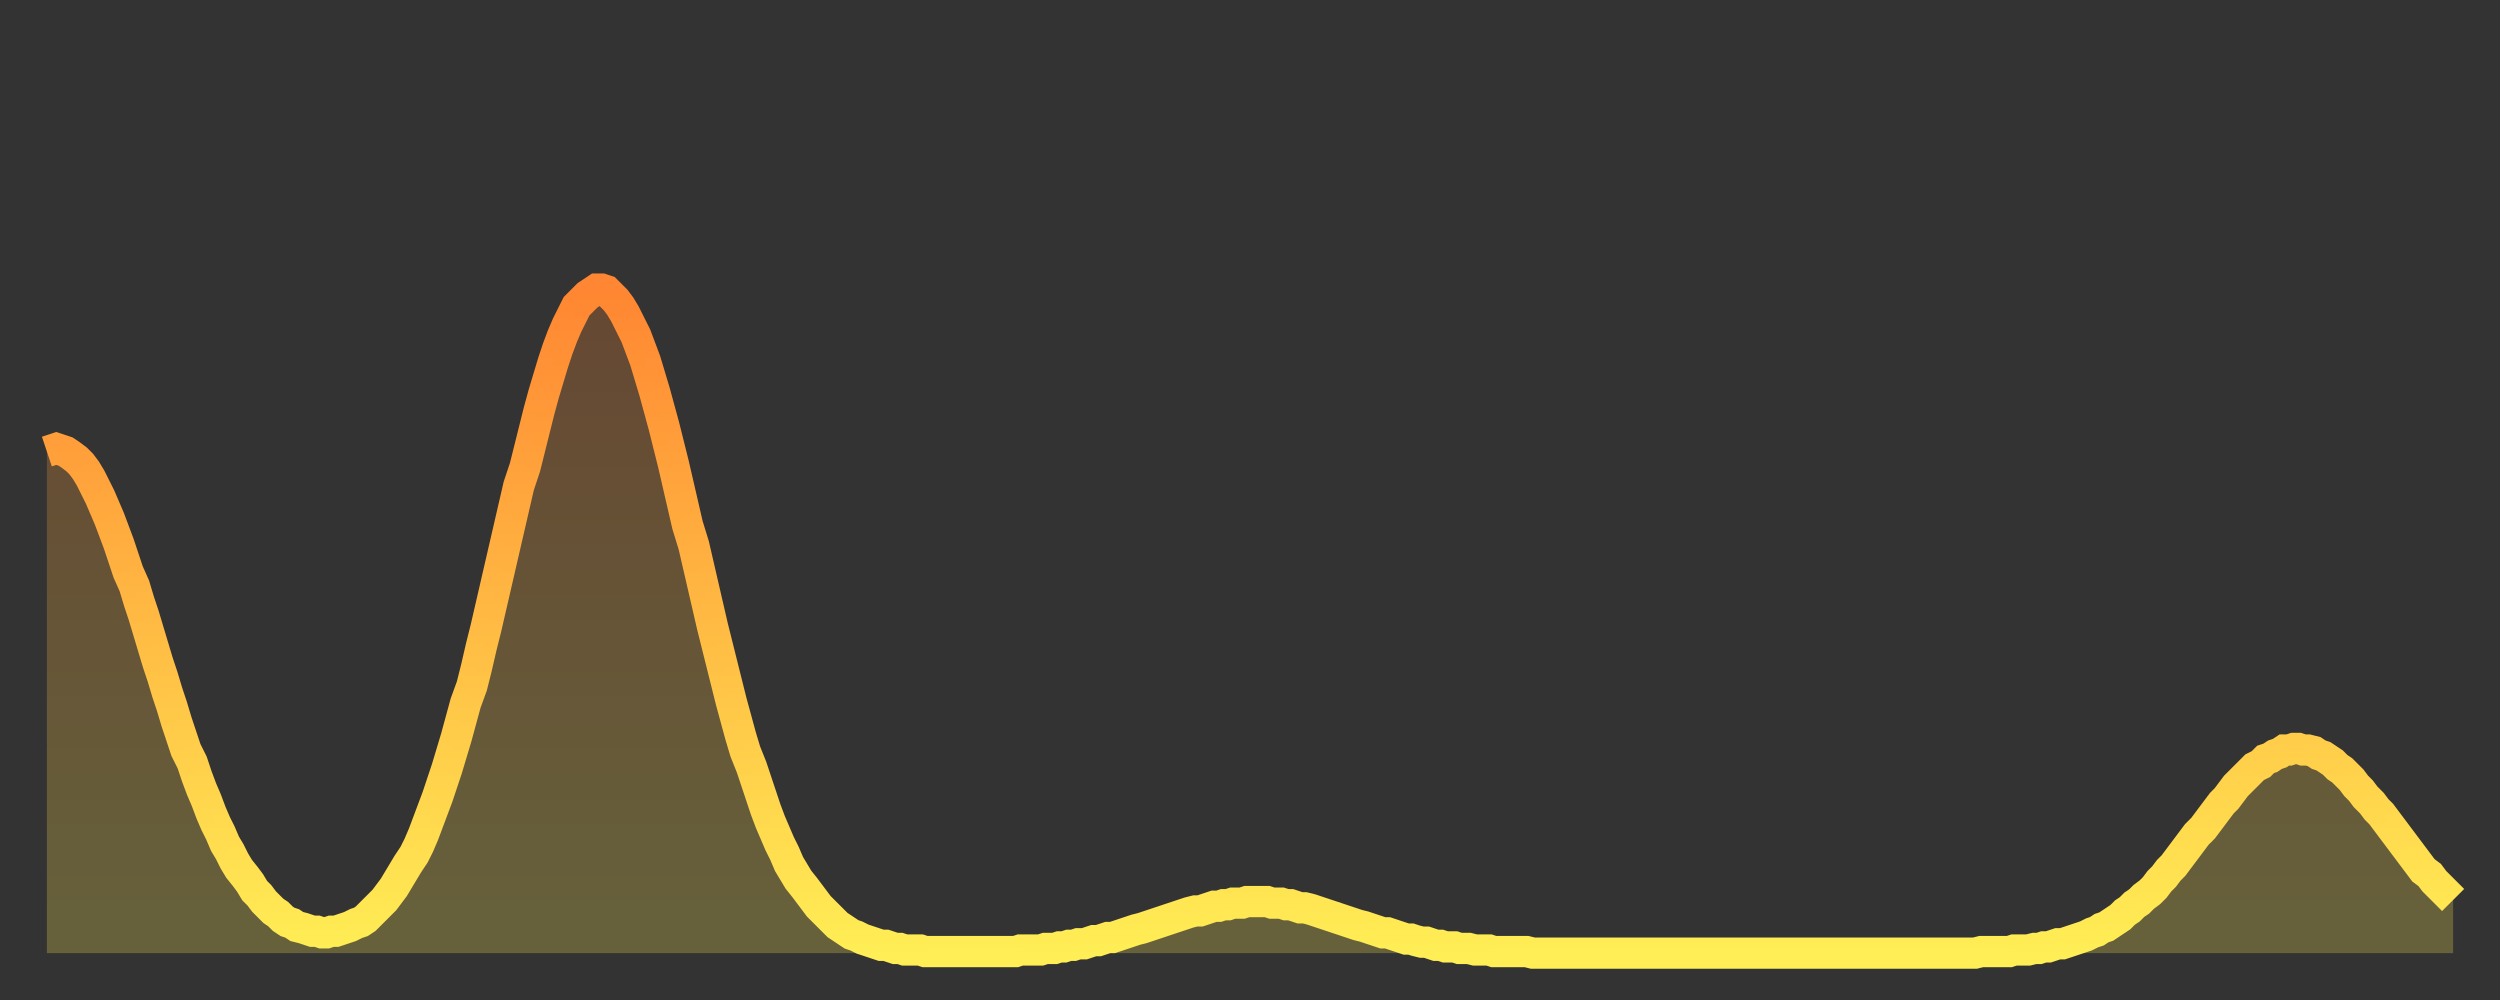
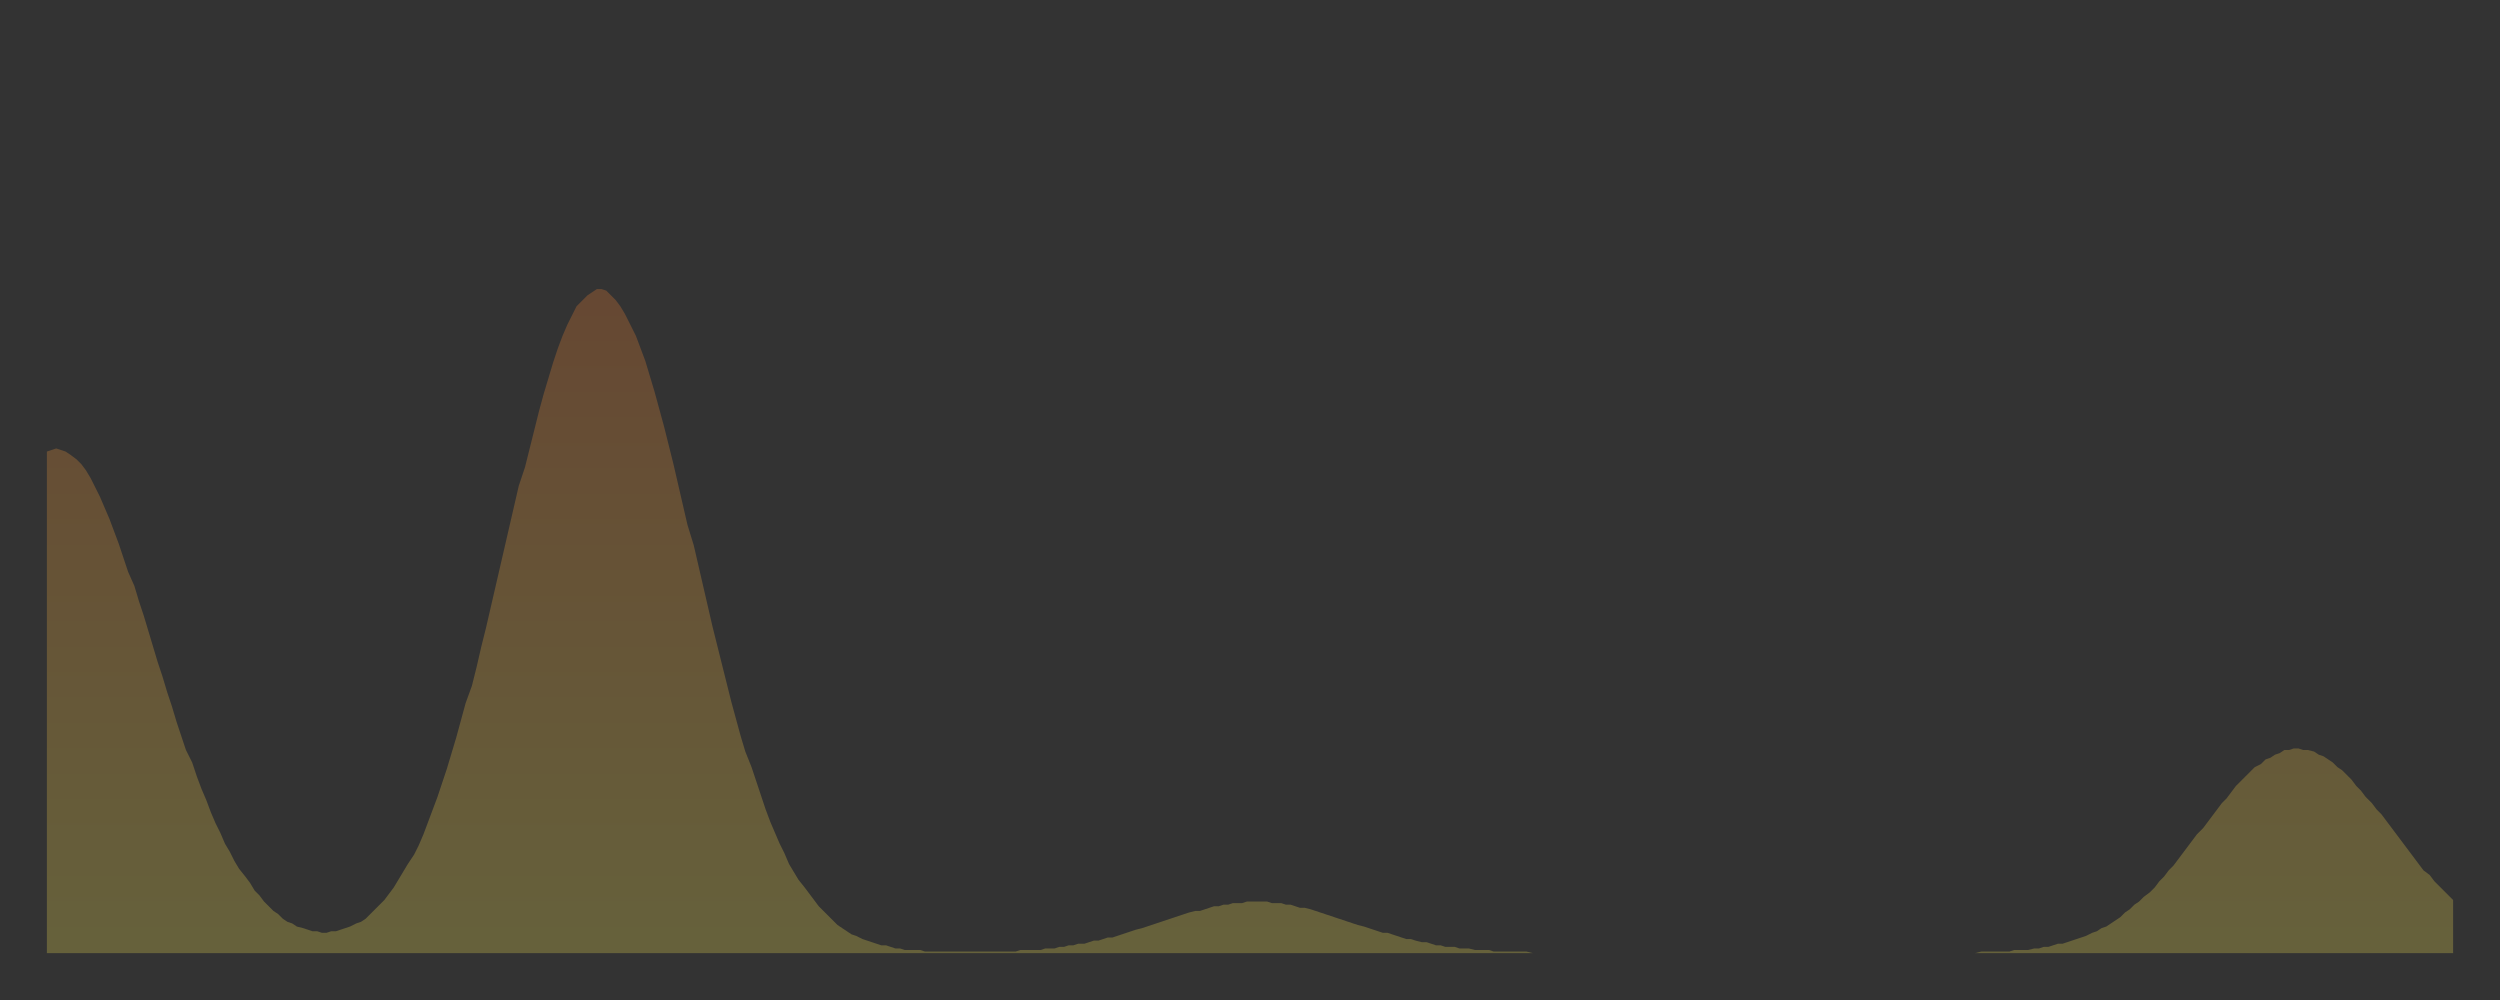
<svg xmlns="http://www.w3.org/2000/svg" baseProfile="full" height="64" version="1.1" width="160">
  <rect width="100%" height="100%" fill="#333333" stroke="none" />
  <defs>
    <linearGradient id="id307214" x1="0" x2="0" y1="0" y2="1">
      <stop offset="0%" stop-color="#ff8632" />
      <stop offset="50%" stop-color="#ffba43" />
      <stop offset="100%" stop-color="#ffee55" />
    </linearGradient>
  </defs>
  <g transform="translate(3,3)">
    <g>
-       <path d="M 0.0 25.9 0.3 25.8 0.6 25.7 0.9 25.8 1.2 25.9 1.5 26.1 1.9 26.4 2.2 26.7 2.5 27.1 2.8 27.6 3.1 28.2 3.4 28.8 3.7 29.5 4.0 30.2 4.3 31.0 4.6 31.8 4.9 32.7 5.2 33.6 5.6 34.5 5.9 35.5 6.2 36.4 6.5 37.4 6.8 38.4 7.1 39.4 7.4 40.3 7.7 41.3 8.0 42.2 8.3 43.2 8.6 44.1 8.9 45.0 9.3 45.8 9.6 46.7 9.9 47.5 10.2 48.2 10.5 49.0 10.8 49.7 11.1 50.3 11.4 51.0 11.7 51.5 12.0 52.1 12.3 52.6 12.7 53.1 13.0 53.5 13.3 54.0 13.6 54.3 13.9 54.7 14.2 55.0 14.5 55.3 14.8 55.5 15.1 55.8 15.4 56.0 15.7 56.1 16.0 56.3 16.4 56.4 16.7 56.5 17.0 56.6 17.3 56.6 17.6 56.7 17.9 56.7 18.2 56.6 18.5 56.6 18.8 56.5 19.1 56.4 19.4 56.3 19.8 56.1 20.1 56.0 20.4 55.8 20.7 55.5 21.0 55.2 21.3 54.9 21.6 54.6 21.9 54.2 22.2 53.8 22.5 53.3 22.8 52.8 23.1 52.3 23.5 51.7 23.8 51.1 24.1 50.4 24.4 49.6 24.7 48.8 25.0 48.0 25.3 47.1 25.6 46.2 25.9 45.2 26.2 44.2 26.5 43.1 26.8 42.0 27.2 40.9 27.5 39.7 27.8 38.4 28.1 37.2 28.4 35.9 28.7 34.6 29.0 33.3 29.3 32.0 29.6 30.7 29.9 29.4 30.2 28.1 30.6 26.9 30.9 25.7 31.2 24.5 31.5 23.3 31.8 22.2 32.1 21.2 32.4 20.2 32.7 19.3 33.0 18.5 33.3 17.8 33.6 17.2 33.9 16.6 34.3 16.2 34.6 15.9 34.9 15.7 35.2 15.5 35.5 15.5 35.8 15.6 36.1 15.9 36.4 16.2 36.7 16.6 37.0 17.1 37.3 17.7 37.7 18.5 38.0 19.3 38.3 20.1 38.6 21.1 38.9 22.1 39.2 23.2 39.5 24.3 39.8 25.5 40.1 26.7 40.4 28.0 40.7 29.3 41.0 30.6 41.4 31.9 41.7 33.2 42.0 34.5 42.3 35.8 42.6 37.1 42.9 38.3 43.2 39.5 43.5 40.7 43.8 41.9 44.1 43.0 44.4 44.1 44.7 45.1 45.1 46.1 45.4 47.0 45.7 47.9 46.0 48.8 46.3 49.6 46.6 50.3 46.9 51.0 47.2 51.6 47.5 52.3 47.8 52.8 48.1 53.3 48.5 53.8 48.8 54.2 49.1 54.6 49.4 55.0 49.7 55.3 50.0 55.6 50.3 55.9 50.6 56.2 50.9 56.4 51.2 56.6 51.5 56.8 51.8 56.9 52.2 57.1 52.5 57.2 52.8 57.3 53.1 57.4 53.4 57.5 53.7 57.5 54.0 57.6 54.3 57.7 54.6 57.7 54.9 57.8 55.2 57.8 55.6 57.8 55.9 57.8 56.2 57.9 56.5 57.9 56.8 57.9 57.1 57.9 57.4 57.9 57.7 57.9 58.0 57.9 58.3 57.9 58.6 57.9 58.9 57.9 59.3 57.9 59.6 57.9 59.9 57.9 60.2 57.9 60.5 57.9 60.8 57.9 61.1 57.9 61.4 57.9 61.7 57.9 62.0 57.9 62.3 57.8 62.6 57.8 63.0 57.8 63.3 57.8 63.6 57.8 63.9 57.7 64.2 57.7 64.5 57.7 64.8 57.6 65.1 57.6 65.4 57.5 65.7 57.5 66.0 57.4 66.4 57.4 66.7 57.3 67.0 57.2 67.3 57.2 67.6 57.1 67.9 57.0 68.2 57.0 68.5 56.9 68.8 56.8 69.1 56.7 69.4 56.6 69.7 56.5 70.1 56.4 70.4 56.3 70.7 56.2 71.0 56.1 71.3 56.0 71.6 55.9 71.9 55.8 72.2 55.7 72.5 55.6 72.8 55.5 73.1 55.4 73.5 55.3 73.8 55.3 74.1 55.2 74.4 55.1 74.7 55.0 75.0 55.0 75.3 54.9 75.6 54.9 75.9 54.8 76.2 54.8 76.5 54.8 76.8 54.7 77.2 54.7 77.5 54.7 77.8 54.7 78.1 54.7 78.4 54.8 78.7 54.8 79.0 54.8 79.3 54.9 79.6 54.9 79.9 55.0 80.2 55.1 80.5 55.1 80.9 55.2 81.2 55.3 81.5 55.4 81.8 55.5 82.1 55.6 82.4 55.7 82.7 55.8 83.0 55.9 83.3 56.0 83.6 56.1 83.9 56.2 84.3 56.3 84.6 56.4 84.9 56.5 85.2 56.6 85.5 56.7 85.8 56.7 86.1 56.8 86.4 56.9 86.7 57.0 87.0 57.1 87.3 57.1 87.6 57.2 88.0 57.3 88.3 57.3 88.6 57.4 88.9 57.5 89.2 57.5 89.5 57.6 89.8 57.6 90.1 57.6 90.4 57.7 90.7 57.7 91.0 57.7 91.4 57.8 91.7 57.8 92.0 57.8 92.3 57.8 92.6 57.9 92.9 57.9 93.2 57.9 93.5 57.9 93.8 57.9 94.1 57.9 94.4 57.9 94.7 57.9 95.1 58.0 95.4 58.0 95.7 58.0 96.0 58.0 96.3 58.0 96.6 58.0 96.9 58.0 97.2 58.0 97.5 58.0 97.8 58.0 98.1 58.0 98.4 58.0 98.8 58.0 99.1 58.0 99.4 58.0 99.7 58.0 100.0 58.0 100.3 58.0 100.6 58.0 100.9 58.0 101.2 58.0 101.5 58.0 101.8 58.0 102.2 58.0 102.5 58.0 102.8 58.0 103.1 58.0 103.4 58.0 103.7 58.0 104.0 58.0 104.3 58.0 104.6 58.0 104.9 58.0 105.2 58.0 105.5 58.0 105.9 58.0 106.2 58.0 106.5 58.0 106.8 58.0 107.1 58.0 107.4 58.0 107.7 58.0 108.0 58.0 108.3 58.0 108.6 58.0 108.9 58.0 109.3 58.0 109.6 58.0 109.9 58.0 110.2 58.0 110.5 58.0 110.8 58.0 111.1 58.0 111.4 58.0 111.7 58.0 112.0 58.0 112.3 58.0 112.6 58.0 113.0 58.0 113.3 58.0 113.6 58.0 113.9 58.0 114.2 58.0 114.5 58.0 114.8 58.0 115.1 58.0 115.4 58.0 115.7 58.0 116.0 58.0 116.3 58.0 116.7 58.0 117.0 58.0 117.3 58.0 117.6 58.0 117.9 58.0 118.2 58.0 118.5 58.0 118.8 58.0 119.1 58.0 119.4 58.0 119.7 58.0 120.1 58.0 120.4 58.0 120.7 58.0 121.0 58.0 121.3 58.0 121.6 58.0 121.9 58.0 122.2 58.0 122.5 58.0 122.8 58.0 123.1 58.0 123.4 58.0 123.8 57.9 124.1 57.9 124.4 57.9 124.7 57.9 125.0 57.9 125.3 57.9 125.6 57.9 125.9 57.8 126.2 57.8 126.5 57.8 126.8 57.8 127.2 57.7 127.5 57.7 127.8 57.6 128.1 57.6 128.4 57.5 128.7 57.4 129.0 57.4 129.3 57.3 129.6 57.2 129.9 57.1 130.2 57.0 130.5 56.9 130.9 56.7 131.2 56.6 131.5 56.4 131.8 56.3 132.1 56.1 132.4 55.9 132.7 55.7 133.0 55.4 133.3 55.2 133.6 54.9 133.9 54.7 134.2 54.4 134.6 54.1 134.9 53.8 135.2 53.4 135.5 53.1 135.8 52.7 136.1 52.4 136.4 52.0 136.7 51.6 137.0 51.2 137.3 50.8 137.6 50.4 138.0 50.0 138.3 49.6 138.6 49.2 138.9 48.8 139.2 48.4 139.5 48.1 139.8 47.7 140.1 47.3 140.4 47.0 140.7 46.7 141.0 46.4 141.3 46.1 141.7 45.9 142.0 45.6 142.3 45.5 142.6 45.3 142.9 45.2 143.2 45.0 143.5 45.0 143.8 44.9 144.1 44.9 144.4 45.0 144.7 45.0 145.1 45.1 145.4 45.3 145.7 45.4 146.0 45.6 146.3 45.8 146.6 46.1 146.9 46.3 147.2 46.6 147.5 46.9 147.8 47.3 148.1 47.6 148.4 48.0 148.8 48.4 149.1 48.8 149.4 49.1 149.7 49.5 150.0 49.9 150.3 50.3 150.6 50.7 150.9 51.1 151.2 51.5 151.5 51.9 151.8 52.3 152.1 52.7 152.5 53.0 152.8 53.4 153.1 53.7 153.4 54.0 153.7 54.3 154.0 54.6" fill="none" id="graph-curve" opacity="1" stroke="url(#id307214)" stroke-width="2" />
      <path d="M 0 58 L 0.0 25.9 0.3 25.8 0.6 25.7 0.9 25.8 1.2 25.9 1.5 26.1 1.9 26.4 2.2 26.7 2.5 27.1 2.8 27.6 3.1 28.2 3.4 28.8 3.7 29.5 4.0 30.2 4.3 31.0 4.6 31.8 4.9 32.7 5.2 33.6 5.6 34.5 5.9 35.5 6.2 36.4 6.5 37.4 6.8 38.4 7.1 39.4 7.4 40.3 7.7 41.3 8.0 42.2 8.3 43.2 8.6 44.1 8.9 45.0 9.3 45.8 9.6 46.7 9.9 47.5 10.2 48.2 10.5 49.0 10.8 49.7 11.1 50.3 11.4 51.0 11.7 51.5 12.0 52.1 12.3 52.6 12.7 53.1 13.0 53.5 13.3 54.0 13.6 54.3 13.9 54.7 14.2 55.0 14.5 55.3 14.8 55.5 15.1 55.8 15.4 56.0 15.7 56.1 16.0 56.3 16.4 56.4 16.7 56.5 17.0 56.6 17.3 56.6 17.6 56.7 17.9 56.7 18.2 56.6 18.5 56.6 18.8 56.5 19.1 56.4 19.4 56.3 19.8 56.1 20.1 56.0 20.4 55.8 20.7 55.5 21.0 55.2 21.3 54.9 21.6 54.6 21.9 54.2 22.2 53.8 22.5 53.3 22.8 52.8 23.1 52.3 23.5 51.7 23.8 51.1 24.1 50.4 24.4 49.6 24.7 48.8 25.0 48.0 25.3 47.1 25.6 46.2 25.9 45.2 26.2 44.2 26.5 43.1 26.8 42.0 27.2 40.9 27.5 39.7 27.8 38.4 28.1 37.2 28.4 35.9 28.7 34.6 29.0 33.3 29.3 32.0 29.6 30.7 29.9 29.4 30.2 28.1 30.6 26.9 30.9 25.7 31.2 24.5 31.5 23.3 31.8 22.2 32.1 21.2 32.4 20.2 32.7 19.3 33.0 18.5 33.3 17.8 33.6 17.2 33.9 16.6 34.3 16.2 34.6 15.9 34.9 15.7 35.2 15.5 35.5 15.5 35.8 15.6 36.1 15.9 36.4 16.2 36.7 16.6 37.0 17.1 37.3 17.7 37.7 18.5 38.0 19.3 38.3 20.1 38.6 21.1 38.9 22.1 39.2 23.2 39.5 24.3 39.8 25.5 40.1 26.7 40.4 28.0 40.7 29.3 41.0 30.6 41.4 31.9 41.7 33.2 42.0 34.5 42.3 35.8 42.6 37.1 42.9 38.3 43.2 39.5 43.5 40.7 43.8 41.9 44.1 43.0 44.4 44.1 44.7 45.1 45.1 46.1 45.4 47.0 45.7 47.9 46.0 48.8 46.3 49.6 46.6 50.3 46.9 51.0 47.2 51.6 47.5 52.3 47.8 52.8 48.1 53.3 48.5 53.8 48.8 54.2 49.1 54.6 49.4 55.0 49.7 55.3 50.0 55.6 50.3 55.9 50.6 56.2 50.9 56.4 51.2 56.6 51.5 56.8 51.8 56.9 52.2 57.1 52.5 57.2 52.8 57.3 53.1 57.4 53.4 57.5 53.7 57.5 54.0 57.6 54.3 57.7 54.6 57.7 54.9 57.8 55.2 57.8 55.6 57.8 55.9 57.8 56.2 57.9 56.5 57.9 56.8 57.9 57.1 57.9 57.4 57.9 57.7 57.9 58.0 57.9 58.3 57.9 58.6 57.9 58.9 57.9 59.3 57.9 59.6 57.9 59.9 57.9 60.2 57.9 60.5 57.9 60.8 57.9 61.1 57.9 61.4 57.9 61.7 57.9 62.0 57.9 62.3 57.8 62.6 57.8 63.0 57.8 63.3 57.8 63.6 57.8 63.9 57.7 64.2 57.7 64.5 57.7 64.8 57.6 65.1 57.6 65.4 57.5 65.7 57.5 66.0 57.4 66.4 57.4 66.7 57.3 67.0 57.2 67.3 57.2 67.6 57.1 67.9 57.0 68.2 57.0 68.5 56.9 68.8 56.8 69.1 56.7 69.4 56.6 69.7 56.5 70.1 56.4 70.4 56.3 70.7 56.2 71.0 56.1 71.3 56.0 71.6 55.9 71.9 55.8 72.2 55.7 72.5 55.6 72.8 55.5 73.1 55.4 73.5 55.3 73.8 55.3 74.1 55.2 74.4 55.1 74.7 55.0 75.0 55.0 75.3 54.9 75.6 54.9 75.9 54.8 76.2 54.8 76.5 54.8 76.8 54.7 77.2 54.7 77.5 54.7 77.8 54.7 78.1 54.7 78.4 54.8 78.7 54.8 79.0 54.8 79.3 54.9 79.6 54.9 79.9 55.0 80.2 55.1 80.5 55.1 80.9 55.2 81.2 55.3 81.5 55.4 81.8 55.5 82.1 55.6 82.4 55.7 82.7 55.8 83.0 55.9 83.3 56.0 83.6 56.1 83.9 56.2 84.3 56.3 84.6 56.4 84.9 56.5 85.2 56.6 85.5 56.7 85.8 56.7 86.1 56.8 86.4 56.9 86.7 57.0 87.0 57.1 87.3 57.1 87.6 57.2 88.0 57.3 88.3 57.3 88.6 57.4 88.9 57.5 89.2 57.5 89.5 57.6 89.8 57.6 90.1 57.6 90.4 57.7 90.7 57.7 91.0 57.7 91.4 57.8 91.7 57.8 92.0 57.8 92.3 57.8 92.6 57.9 92.9 57.9 93.2 57.9 93.5 57.9 93.8 57.9 94.1 57.9 94.4 57.9 94.7 57.9 95.1 58.0 95.4 58.0 95.7 58.0 96.0 58.0 96.3 58.0 96.6 58.0 96.9 58.0 97.2 58.0 97.5 58.0 97.8 58.0 98.1 58.0 98.4 58.0 98.8 58.0 99.1 58.0 99.4 58.0 99.7 58.0 100.0 58.0 100.3 58.0 100.6 58.0 100.9 58.0 101.2 58.0 101.5 58.0 101.8 58.0 102.2 58.0 102.5 58.0 102.8 58.0 103.1 58.0 103.4 58.0 103.7 58.0 104.0 58.0 104.3 58.0 104.6 58.0 104.9 58.0 105.2 58.0 105.5 58.0 105.9 58.0 106.2 58.0 106.5 58.0 106.8 58.0 107.1 58.0 107.4 58.0 107.7 58.0 108.0 58.0 108.3 58.0 108.6 58.0 108.9 58.0 109.3 58.0 109.6 58.0 109.9 58.0 110.2 58.0 110.5 58.0 110.8 58.0 111.1 58.0 111.4 58.0 111.7 58.0 112.0 58.0 112.3 58.0 112.6 58.0 113.0 58.0 113.3 58.0 113.6 58.0 113.9 58.0 114.2 58.0 114.5 58.0 114.8 58.0 115.1 58.0 115.4 58.0 115.7 58.0 116.0 58.0 116.3 58.0 116.7 58.0 117.0 58.0 117.3 58.0 117.6 58.0 117.9 58.0 118.2 58.0 118.5 58.0 118.8 58.0 119.1 58.0 119.4 58.0 119.7 58.0 120.1 58.0 120.4 58.0 120.7 58.0 121.0 58.0 121.3 58.0 121.6 58.0 121.9 58.0 122.2 58.0 122.5 58.0 122.8 58.0 123.1 58.0 123.4 58.0 123.8 57.9 124.1 57.9 124.4 57.9 124.7 57.9 125.0 57.9 125.3 57.9 125.6 57.9 125.9 57.8 126.2 57.8 126.5 57.8 126.8 57.8 127.2 57.7 127.5 57.7 127.8 57.6 128.1 57.6 128.4 57.5 128.7 57.4 129.0 57.4 129.3 57.3 129.6 57.2 129.9 57.1 130.2 57.0 130.5 56.9 130.9 56.7 131.2 56.6 131.5 56.4 131.8 56.3 132.1 56.1 132.4 55.9 132.7 55.7 133.0 55.4 133.3 55.2 133.6 54.9 133.9 54.7 134.2 54.4 134.6 54.1 134.9 53.8 135.2 53.4 135.5 53.1 135.8 52.7 136.1 52.4 136.4 52.0 136.7 51.6 137.0 51.2 137.3 50.8 137.6 50.4 138.0 50.0 138.3 49.6 138.6 49.2 138.9 48.8 139.2 48.4 139.5 48.1 139.8 47.7 140.1 47.3 140.4 47.0 140.7 46.7 141.0 46.4 141.3 46.1 141.7 45.9 142.0 45.6 142.3 45.5 142.6 45.3 142.9 45.2 143.2 45.0 143.5 45.0 143.8 44.9 144.1 44.9 144.4 45.0 144.7 45.0 145.1 45.1 145.4 45.3 145.7 45.4 146.0 45.6 146.3 45.8 146.6 46.1 146.9 46.3 147.2 46.6 147.5 46.9 147.8 47.3 148.1 47.6 148.4 48.0 148.8 48.4 149.1 48.8 149.4 49.1 149.7 49.5 150.0 49.9 150.3 50.3 150.6 50.7 150.9 51.1 151.2 51.5 151.5 51.9 151.8 52.3 152.1 52.7 152.5 53.0 152.8 53.4 153.1 53.7 153.4 54.0 153.7 54.3 154.0 54.6 154 58" fill="url(#id307214)" fill-opacity=".25" id="graph-shadow" />
    </g>
  </g>
</svg>